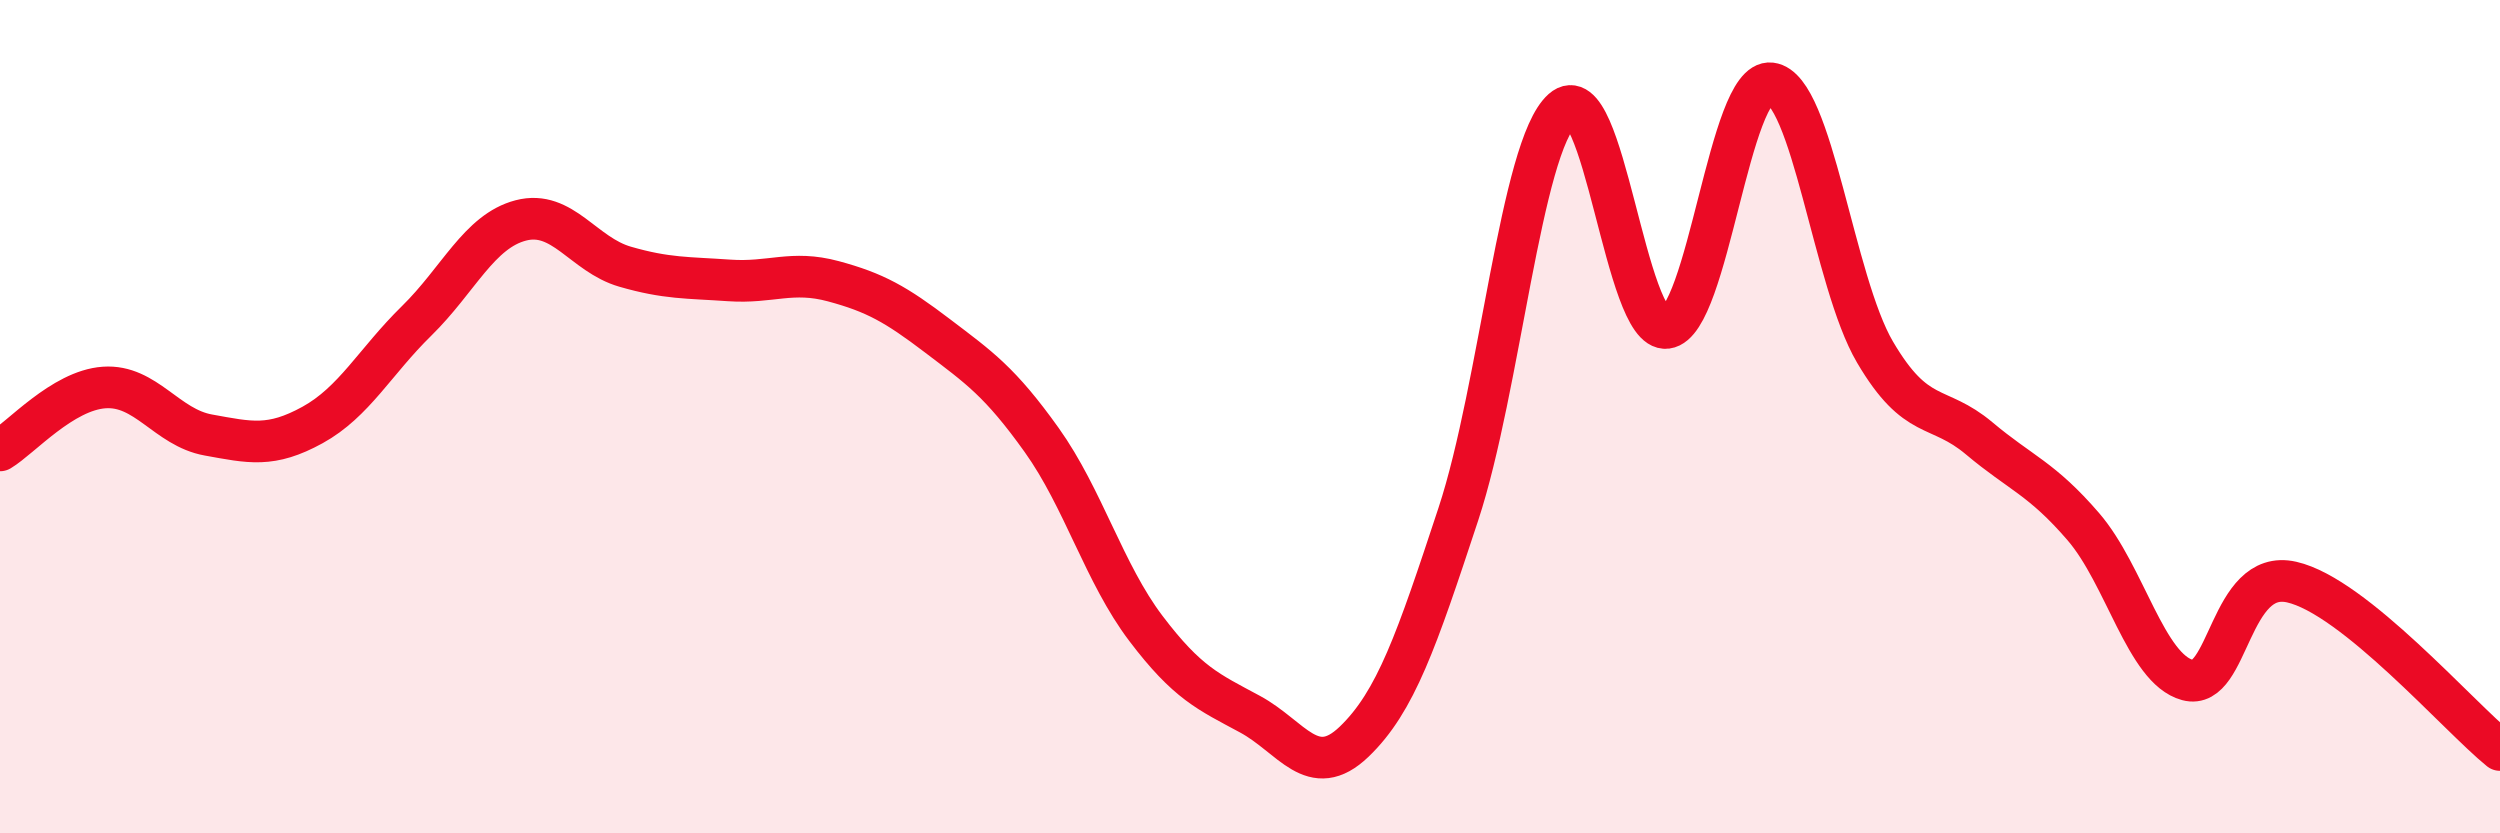
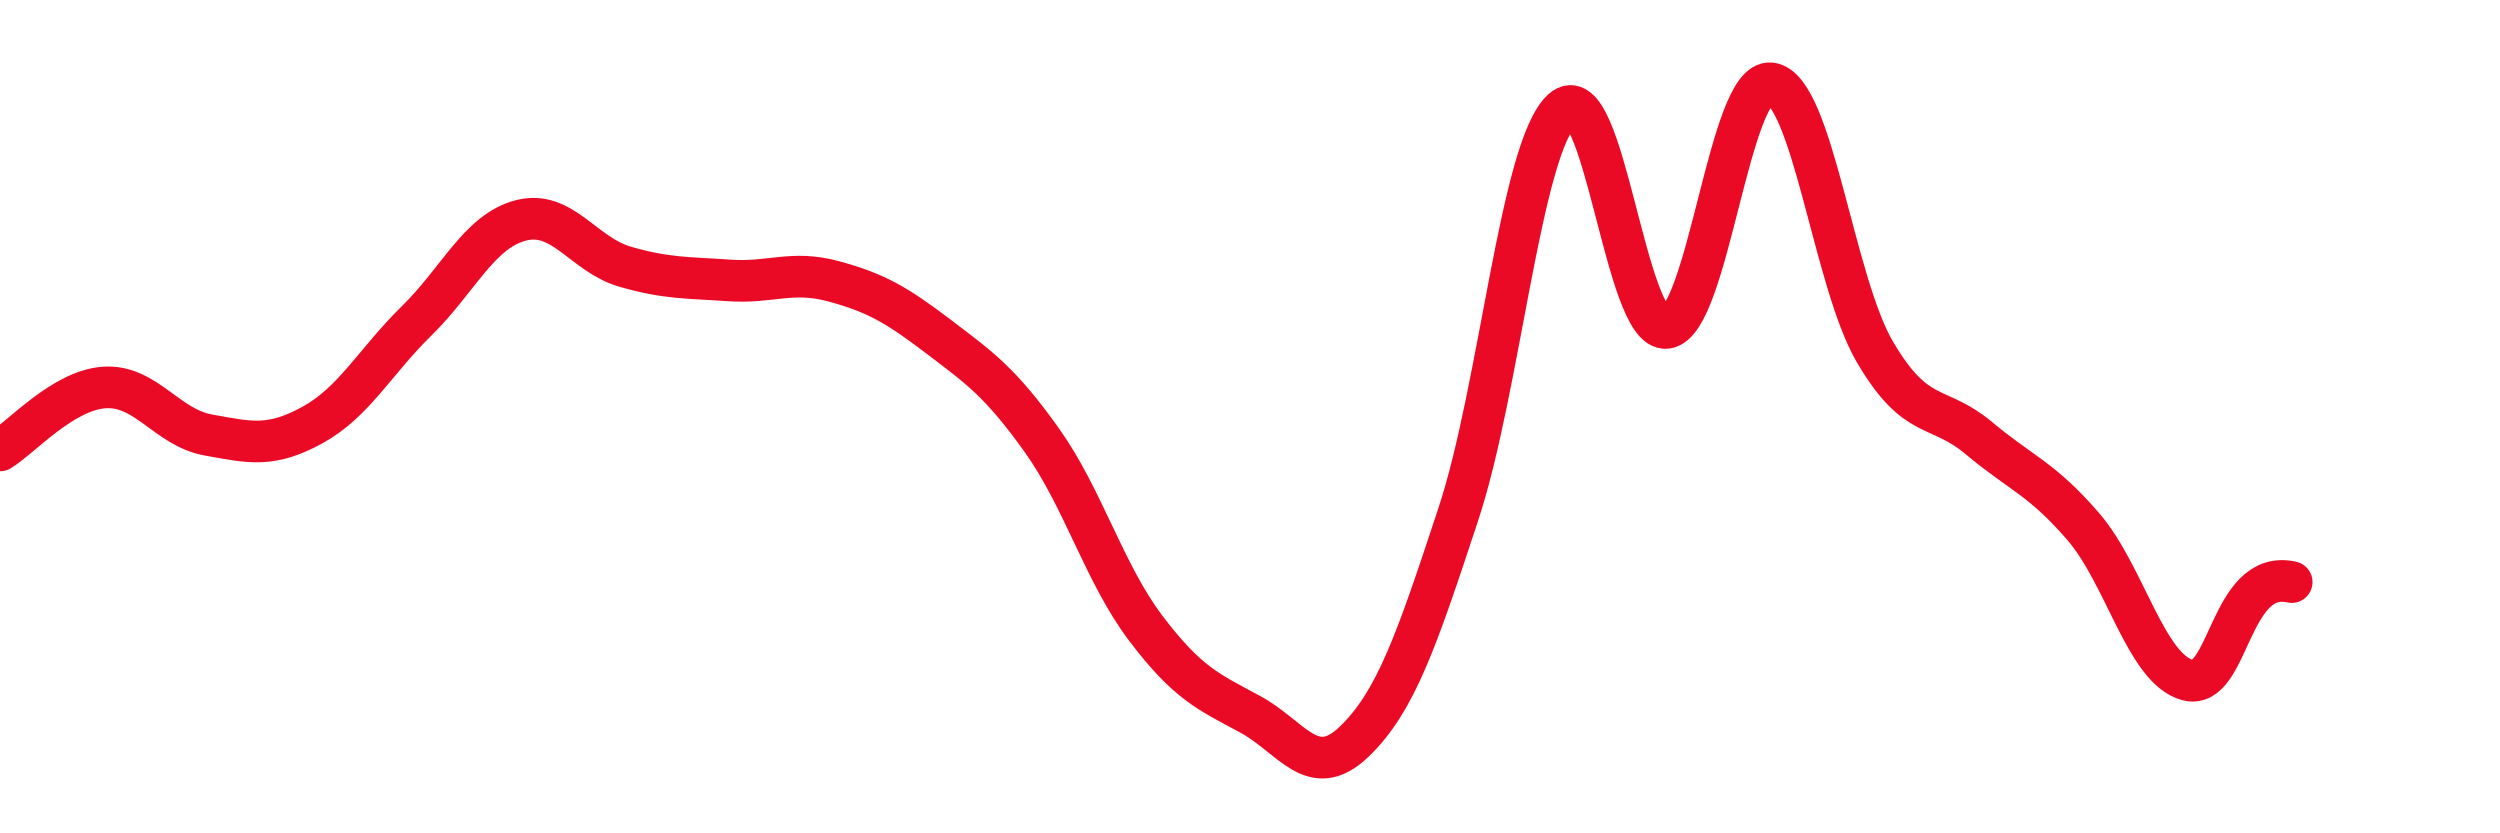
<svg xmlns="http://www.w3.org/2000/svg" width="60" height="20" viewBox="0 0 60 20">
-   <path d="M 0,10.81 C 0.5,10.51 1.5,9.37 2.5,9.3 C 3.5,9.23 4,10.26 5,10.44 C 6,10.62 6.5,10.75 7.5,10.2 C 8.5,9.65 9,8.68 10,7.7 C 11,6.72 11.5,5.55 12.5,5.29 C 13.5,5.03 14,6.11 15,6.4 C 16,6.69 16.5,6.66 17.5,6.73 C 18.5,6.8 19,6.48 20,6.75 C 21,7.02 21.5,7.3 22.5,8.06 C 23.5,8.82 24,9.16 25,10.56 C 26,11.96 26.5,13.76 27.5,15.08 C 28.5,16.4 29,16.6 30,17.14 C 31,17.68 31.5,18.76 32.5,17.8 C 33.5,16.84 34,15.37 35,12.34 C 36,9.31 36.5,3.52 37.5,2.63 C 38.5,1.74 39,8 40,7.87 C 41,7.74 41.5,1.88 42.5,2 C 43.5,2.12 44,6.75 45,8.45 C 46,10.15 46.5,9.68 47.5,10.52 C 48.5,11.36 49,11.48 50,12.64 C 51,13.8 51.5,16.05 52.5,16.32 C 53.5,16.59 53.5,13.63 55,13.97 C 56.5,14.31 59,17.19 60,18L60 20L0 20Z" fill="#EB0A25" opacity="0.1" stroke-linecap="round" stroke-linejoin="round" />
-   <path d="M 0,10.81 C 0.5,10.51 1.5,9.37 2.5,9.3 C 3.5,9.23 4,10.26 5,10.44 C 6,10.62 6.5,10.75 7.5,10.2 C 8.5,9.65 9,8.68 10,7.7 C 11,6.72 11.5,5.55 12.5,5.29 C 13.5,5.03 14,6.11 15,6.4 C 16,6.69 16.5,6.66 17.5,6.73 C 18.5,6.8 19,6.48 20,6.75 C 21,7.02 21.5,7.3 22.5,8.06 C 23.5,8.82 24,9.16 25,10.56 C 26,11.96 26.5,13.76 27.5,15.08 C 28.5,16.4 29,16.6 30,17.14 C 31,17.68 31.5,18.76 32.5,17.8 C 33.5,16.84 34,15.37 35,12.34 C 36,9.31 36.5,3.52 37.5,2.63 C 38.5,1.74 39,8 40,7.87 C 41,7.74 41.5,1.88 42.5,2 C 43.5,2.12 44,6.75 45,8.45 C 46,10.15 46.5,9.68 47.5,10.52 C 48.5,11.36 49,11.48 50,12.64 C 51,13.8 51.5,16.05 52.5,16.32 C 53.5,16.59 53.5,13.63 55,13.97 C 56.5,14.31 59,17.19 60,18" stroke="#EB0A25" stroke-width="1" fill="none" stroke-linecap="round" stroke-linejoin="round" />
+   <path d="M 0,10.81 C 0.5,10.51 1.5,9.37 2.5,9.3 C 3.5,9.23 4,10.26 5,10.44 C 6,10.62 6.5,10.75 7.5,10.2 C 8.5,9.65 9,8.68 10,7.7 C 11,6.72 11.5,5.55 12.5,5.29 C 13.5,5.03 14,6.11 15,6.4 C 16,6.69 16.5,6.66 17.5,6.73 C 18.5,6.8 19,6.48 20,6.75 C 21,7.02 21.5,7.3 22.5,8.06 C 23.5,8.82 24,9.16 25,10.56 C 26,11.96 26.5,13.76 27.5,15.08 C 28.5,16.4 29,16.6 30,17.14 C 31,17.68 31.5,18.76 32.5,17.8 C 33.5,16.84 34,15.37 35,12.34 C 36,9.31 36.5,3.52 37.5,2.63 C 38.5,1.74 39,8 40,7.87 C 41,7.74 41.5,1.88 42.5,2 C 43.5,2.12 44,6.75 45,8.45 C 46,10.15 46.5,9.68 47.5,10.52 C 48.5,11.36 49,11.48 50,12.64 C 51,13.8 51.5,16.05 52.5,16.32 C 53.5,16.59 53.5,13.63 55,13.97 " stroke="#EB0A25" stroke-width="1" fill="none" stroke-linecap="round" stroke-linejoin="round" />
</svg>